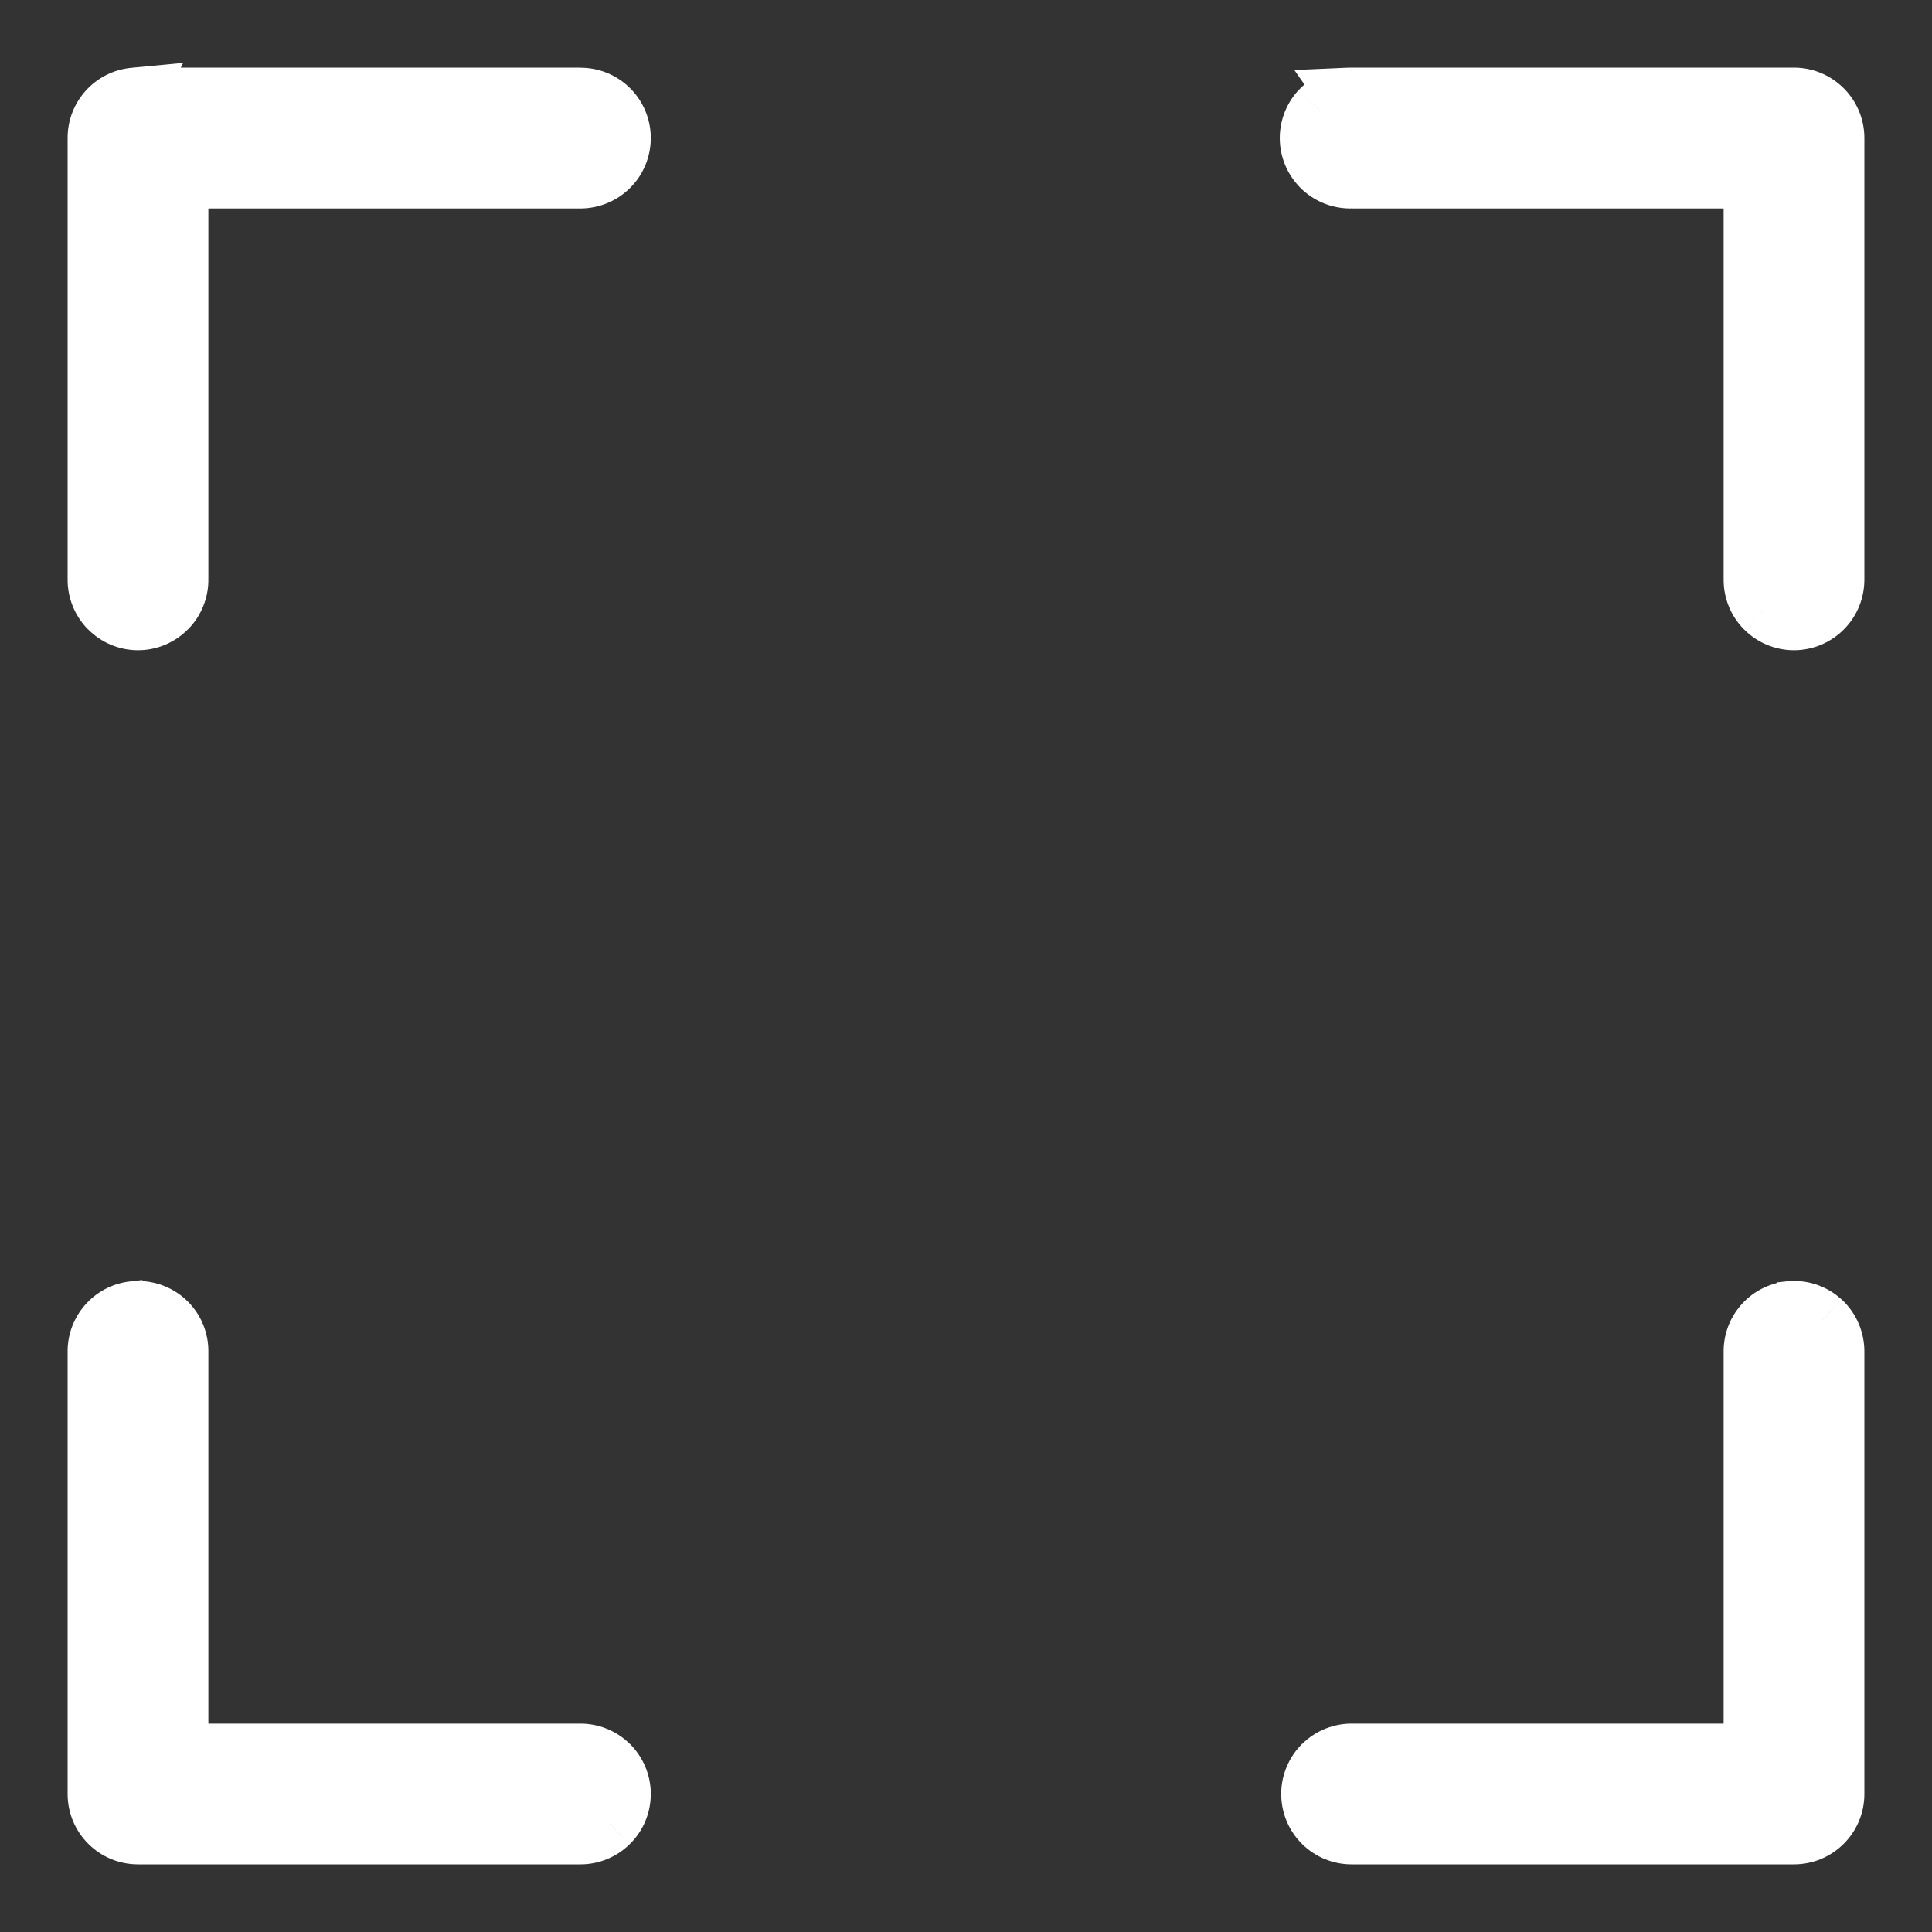
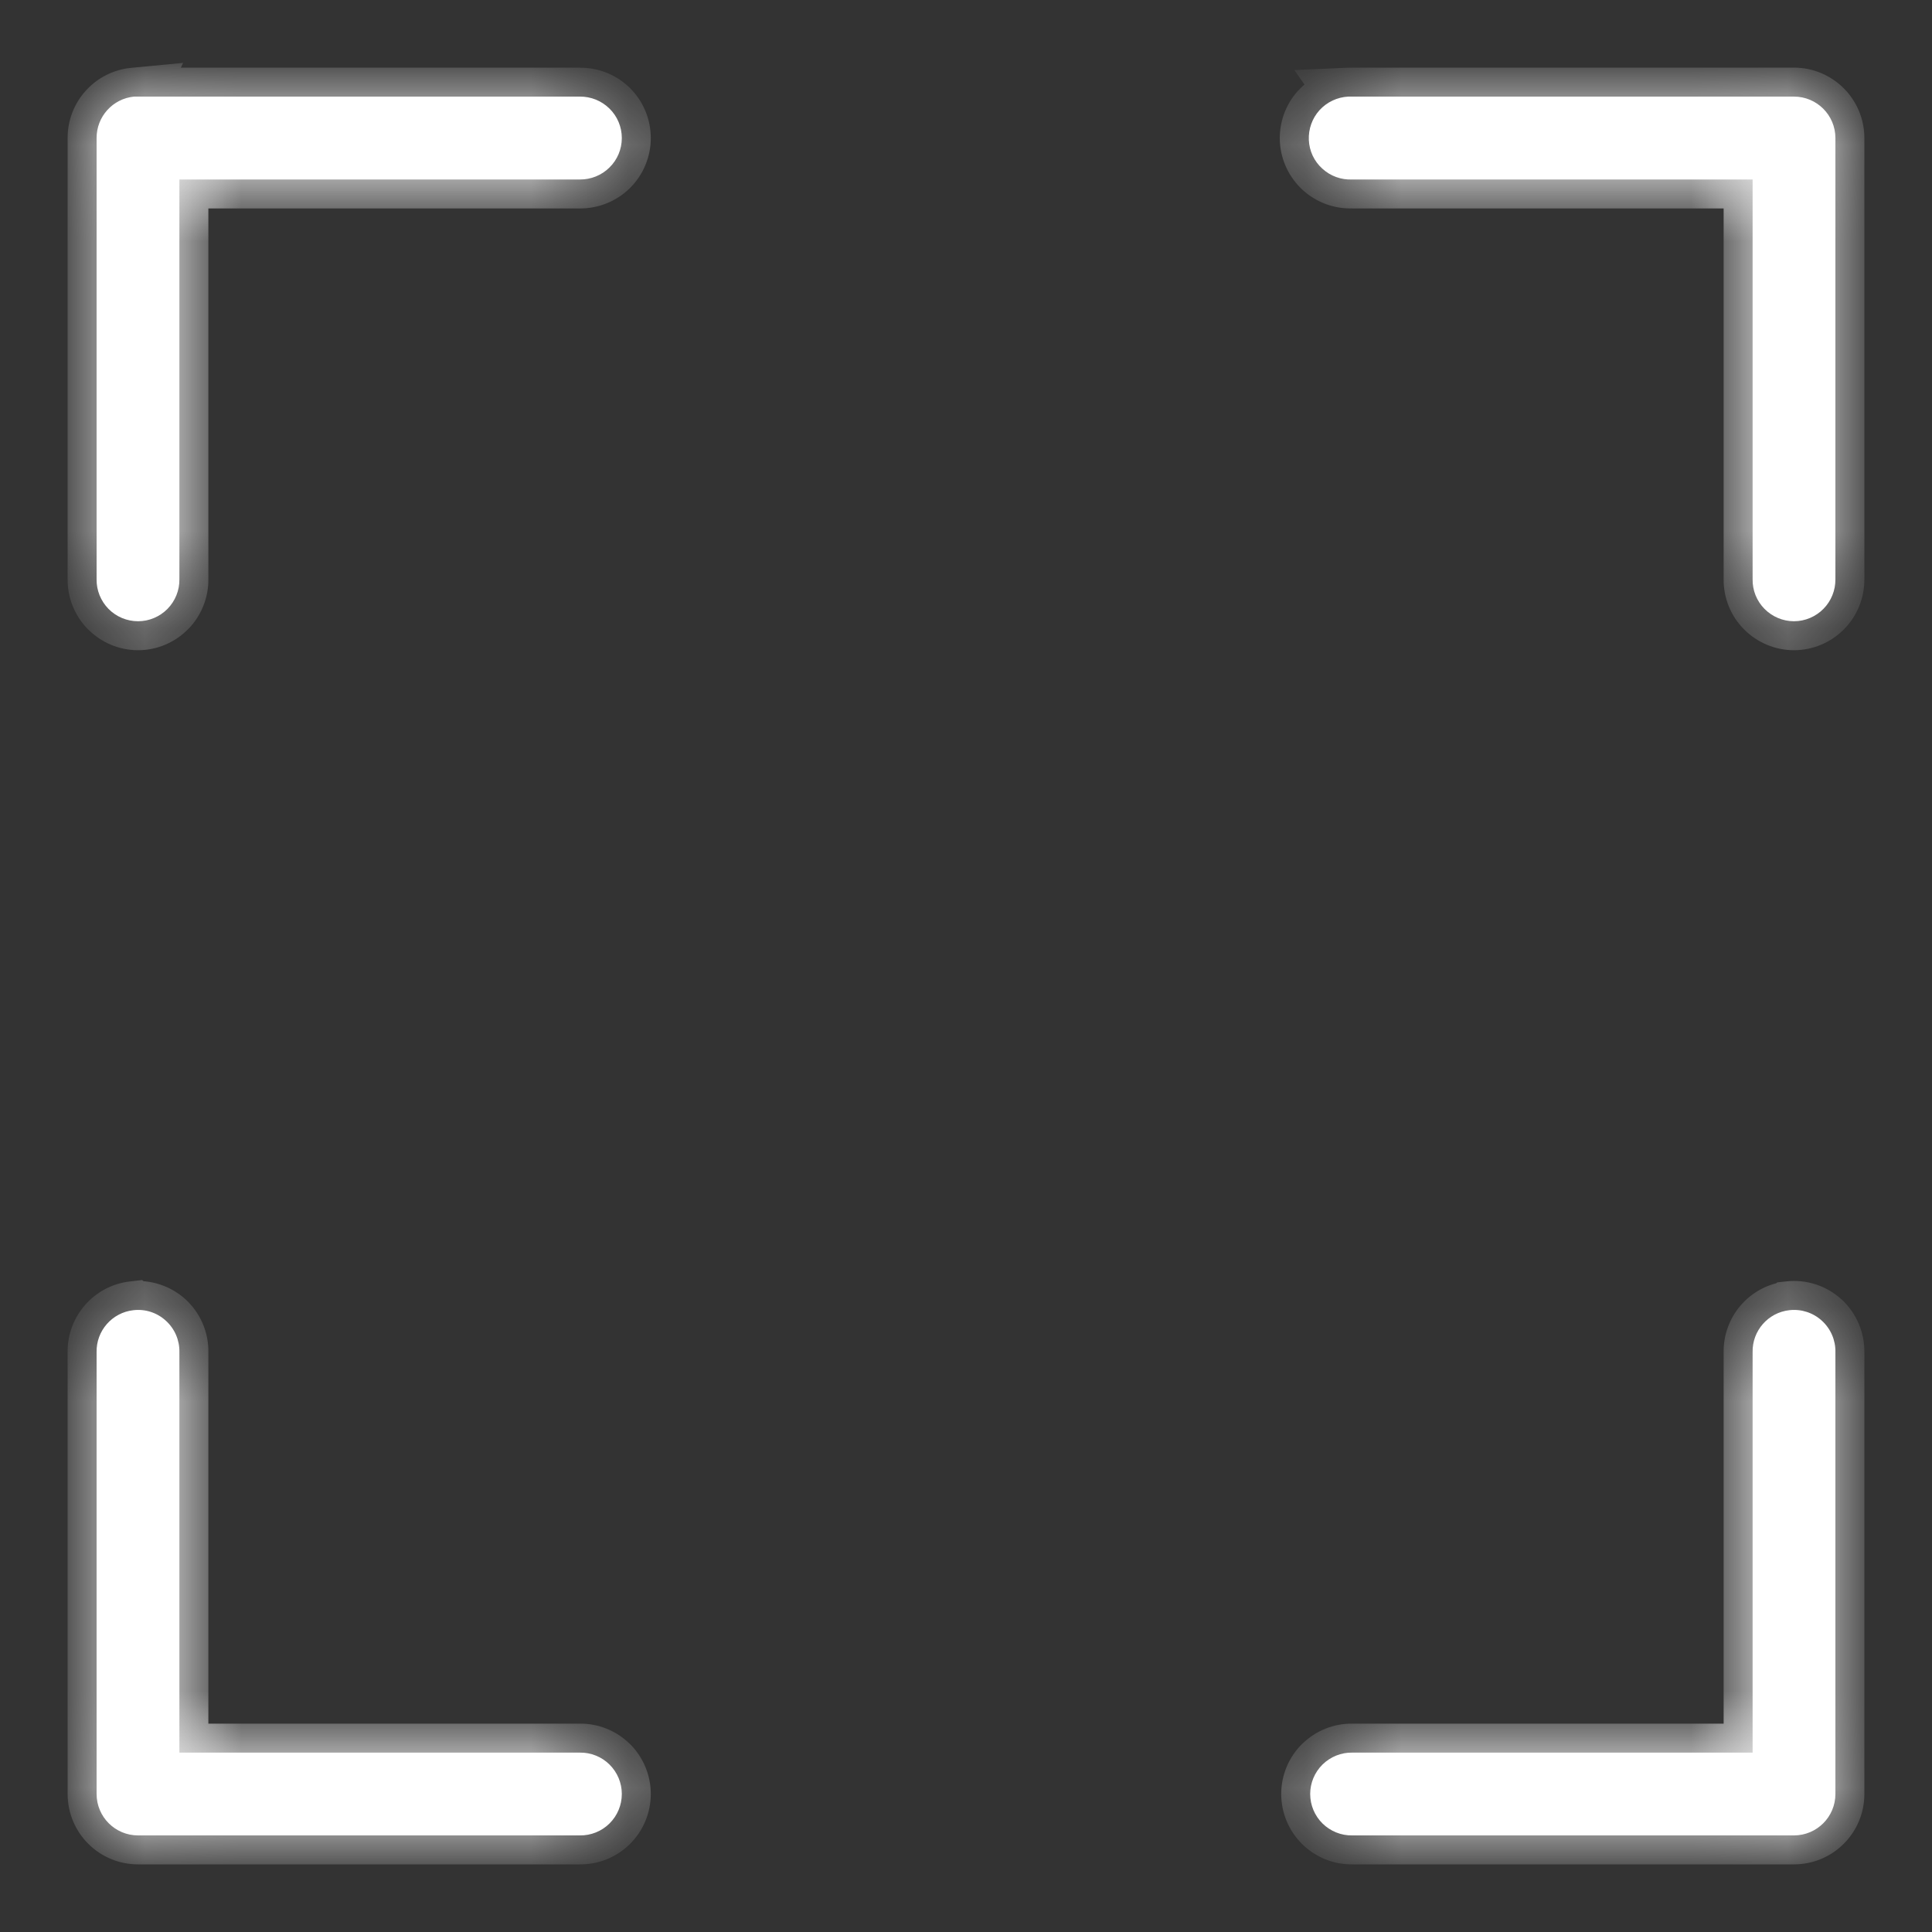
<svg xmlns="http://www.w3.org/2000/svg" width="20" height="20" viewBox="0 0 20 20" fill="none">
  <rect x="0" y="0" width="20" height="20" fill="#333333" stroke="none" />
  <mask id="path-1-outside-1_209_5459" maskUnits="userSpaceOnUse" x="0" y="0" width="20" height="20" fill="black">
-     <rect fill="white" width="20" height="20" />
    <path d="M1.388 1C1.168 1.021 0.999 1.207 1 1.429V5.996C0.998 6.111 1.043 6.221 1.123 6.303C1.204 6.385 1.314 6.431 1.429 6.431C1.543 6.431 1.653 6.385 1.734 6.303C1.814 6.221 1.859 6.111 1.857 5.996V1.858H6.002C6.117 1.859 6.227 1.815 6.309 1.734C6.391 1.654 6.437 1.544 6.437 1.429C6.437 1.314 6.391 1.204 6.309 1.124C6.227 1.043 6.117 0.999 6.002 1H1.429C1.415 1 1.402 1 1.388 1L1.388 1ZM13.957 1C13.844 1.006 13.737 1.056 13.66 1.14C13.584 1.224 13.544 1.335 13.549 1.449C13.554 1.563 13.604 1.67 13.689 1.746C13.773 1.823 13.884 1.863 13.998 1.858H18.143V5.996C18.141 6.111 18.185 6.221 18.266 6.303C18.346 6.384 18.456 6.431 18.571 6.431C18.686 6.431 18.796 6.384 18.876 6.303C18.957 6.221 19.001 6.111 19 5.996V1.429C19 1.192 18.808 1 18.571 1H13.998C13.984 1 13.971 1 13.957 1L13.957 1ZM1.382 13.563C1.161 13.587 0.995 13.776 1 13.998V18.571C1 18.808 1.192 19 1.429 19H6.002C6.117 19.002 6.228 18.957 6.309 18.877C6.391 18.796 6.437 18.686 6.437 18.571C6.437 18.457 6.391 18.347 6.309 18.266C6.228 18.186 6.117 18.141 6.002 18.143H1.857V13.998C1.86 13.875 1.809 13.756 1.718 13.673C1.627 13.589 1.505 13.549 1.382 13.563L1.382 13.563ZM18.524 13.563C18.304 13.587 18.138 13.776 18.143 13.998V18.143H13.998C13.883 18.141 13.773 18.186 13.691 18.266C13.609 18.347 13.563 18.457 13.563 18.571C13.563 18.686 13.609 18.796 13.691 18.877C13.773 18.957 13.883 19.002 13.998 19H18.571C18.808 19 19 18.808 19 18.571V13.998C19.003 13.875 18.952 13.756 18.861 13.673C18.77 13.589 18.647 13.549 18.524 13.563L18.524 13.563Z" />
  </mask>
  <path d="M1.388 1C1.168 1.021 0.999 1.207 1 1.429V5.996C0.998 6.111 1.043 6.221 1.123 6.303C1.204 6.385 1.314 6.431 1.429 6.431C1.543 6.431 1.653 6.385 1.734 6.303C1.814 6.221 1.859 6.111 1.857 5.996V1.858H6.002C6.117 1.859 6.227 1.815 6.309 1.734C6.391 1.654 6.437 1.544 6.437 1.429C6.437 1.314 6.391 1.204 6.309 1.124C6.227 1.043 6.117 0.999 6.002 1H1.429C1.415 1 1.402 1 1.388 1L1.388 1ZM13.957 1C13.844 1.006 13.737 1.056 13.66 1.14C13.584 1.224 13.544 1.335 13.549 1.449C13.554 1.563 13.604 1.67 13.689 1.746C13.773 1.823 13.884 1.863 13.998 1.858H18.143V5.996C18.141 6.111 18.185 6.221 18.266 6.303C18.346 6.384 18.456 6.431 18.571 6.431C18.686 6.431 18.796 6.384 18.876 6.303C18.957 6.221 19.001 6.111 19 5.996V1.429C19 1.192 18.808 1 18.571 1H13.998C13.984 1 13.971 1 13.957 1L13.957 1ZM1.382 13.563C1.161 13.587 0.995 13.776 1 13.998V18.571C1 18.808 1.192 19 1.429 19H6.002C6.117 19.002 6.228 18.957 6.309 18.877C6.391 18.796 6.437 18.686 6.437 18.571C6.437 18.457 6.391 18.347 6.309 18.266C6.228 18.186 6.117 18.141 6.002 18.143H1.857V13.998C1.86 13.875 1.809 13.756 1.718 13.673C1.627 13.589 1.505 13.549 1.382 13.563L1.382 13.563ZM18.524 13.563C18.304 13.587 18.138 13.776 18.143 13.998V18.143H13.998C13.883 18.141 13.773 18.186 13.691 18.266C13.609 18.347 13.563 18.457 13.563 18.571C13.563 18.686 13.609 18.796 13.691 18.877C13.773 18.957 13.883 19.002 13.998 19H18.571C18.808 19 19 18.808 19 18.571V13.998C19.003 13.875 18.952 13.756 18.861 13.673C18.77 13.589 18.647 13.549 18.524 13.563L18.524 13.563Z" fill="white" />
  <path d="M1.388 1L1.657 1.134L1.896 0.651L1.36 0.702L1.388 1ZM1 1.429H1.3L1.3 1.428L1 1.429ZM1 5.996L1.3 6V5.996H1ZM1.123 6.303L1.337 6.092L1.337 6.092L1.123 6.303ZM1.734 6.303L1.52 6.092L1.52 6.092L1.734 6.303ZM1.857 5.996H1.557L1.557 6L1.857 5.996ZM1.857 1.858V1.558H1.557V1.858H1.857ZM6.002 1.858L6.006 1.558H6.002V1.858ZM6.309 1.734L6.098 1.521L6.098 1.521L6.309 1.734ZM6.309 1.124L6.098 1.337L6.098 1.337L6.309 1.124ZM6.002 1V1.301L6.006 1.3L6.002 1ZM1.429 1L1.415 1.3H1.429V1ZM1.388 1L1.12 0.867L0.894 1.323L1.402 1.3L1.388 1ZM13.957 1L13.971 1.3L14.516 1.275L14.203 0.829L13.957 1ZM13.66 1.14L13.439 0.938L13.438 0.938L13.66 1.14ZM13.549 1.449L13.249 1.463L13.249 1.463L13.549 1.449ZM13.689 1.746L13.487 1.968L13.487 1.968L13.689 1.746ZM13.998 1.858V1.558H13.991L13.983 1.558L13.998 1.858ZM18.143 1.858H18.443V1.558H18.143V1.858ZM18.143 5.996L18.443 6V5.996H18.143ZM18.266 6.303L18.48 6.092L18.479 6.092L18.266 6.303ZM18.876 6.303L18.663 6.092L18.663 6.092L18.876 6.303ZM19 5.996H18.7L18.7 6L19 5.996ZM13.998 1L13.984 1.3H13.998V1ZM13.957 1L13.944 0.701L13.399 0.725L13.712 1.172L13.957 1ZM1.382 13.563L1.568 13.327L1.471 13.251L1.349 13.265L1.382 13.563ZM1 13.998H1.3L1.3 13.992L1 13.998ZM6.002 19L6.006 18.7H6.002V19ZM6.309 18.877L6.099 18.663L6.098 18.663L6.309 18.877ZM6.309 18.266L6.098 18.48L6.099 18.48L6.309 18.266ZM6.002 18.143V18.443L6.006 18.443L6.002 18.143ZM1.857 18.143H1.557V18.443H1.857V18.143ZM1.857 13.998L1.557 13.992V13.998H1.857ZM1.718 13.673L1.921 13.451L1.921 13.451L1.718 13.673ZM1.382 13.563L1.196 13.798L1.293 13.874L1.415 13.861L1.382 13.563ZM18.524 13.563L18.557 13.861L18.651 13.851L18.722 13.789L18.524 13.563ZM18.143 13.998H18.443L18.443 13.992L18.143 13.998ZM18.143 18.143V18.443H18.443V18.143H18.143ZM13.998 18.143L13.994 18.443H13.998V18.143ZM13.691 18.266L13.902 18.48L13.902 18.48L13.691 18.266ZM13.691 18.877L13.902 18.663L13.902 18.663L13.691 18.877ZM13.998 19V18.7L13.994 18.7L13.998 19ZM19 13.998L18.7 13.992V13.998H19ZM18.861 13.673L19.064 13.451L19.063 13.451L18.861 13.673ZM18.524 13.563L18.491 13.265L18.398 13.275L18.327 13.337L18.524 13.563ZM1.36 0.702C0.985 0.737 0.698 1.053 0.7 1.43L1.3 1.428C1.3 1.361 1.35 1.305 1.416 1.299L1.36 0.702ZM0.7 1.429V5.996H1.3V1.429H0.7ZM0.7 5.992C0.697 6.186 0.773 6.375 0.91 6.514L1.337 6.092C1.313 6.068 1.3 6.035 1.3 6L0.7 5.992ZM0.91 6.513C1.047 6.652 1.233 6.731 1.429 6.731V6.131C1.394 6.131 1.361 6.117 1.337 6.092L0.91 6.513ZM1.429 6.731C1.624 6.731 1.811 6.652 1.947 6.513L1.52 6.092C1.496 6.117 1.463 6.131 1.429 6.131V6.731ZM1.947 6.514C2.084 6.375 2.16 6.186 2.157 5.992L1.557 6C1.558 6.035 1.544 6.068 1.52 6.092L1.947 6.514ZM2.157 5.996V1.858H1.557V5.996H2.157ZM1.857 2.158H6.002V1.558H1.857V2.158ZM5.998 2.158C6.193 2.16 6.381 2.085 6.52 1.948L6.098 1.521C6.074 1.545 6.041 1.558 6.006 1.558L5.998 2.158ZM6.52 1.948C6.659 1.811 6.737 1.624 6.737 1.429H6.137C6.137 1.464 6.123 1.496 6.098 1.521L6.52 1.948ZM6.737 1.429C6.737 1.234 6.659 1.047 6.52 0.91L6.098 1.337C6.123 1.362 6.137 1.394 6.137 1.429H6.737ZM6.52 0.91C6.381 0.773 6.193 0.698 5.998 0.701L6.006 1.3C6.041 1.3 6.074 1.313 6.098 1.337L6.52 0.91ZM6.002 0.7H1.429V1.3H6.002V0.7ZM1.442 0.701C1.42 0.7 1.397 0.7 1.375 0.701L1.402 1.3C1.406 1.3 1.411 1.3 1.415 1.3L1.442 0.701ZM1.657 1.134L1.657 1.134L1.12 0.867L1.12 0.867L1.657 1.134ZM13.944 0.701C13.75 0.71 13.569 0.795 13.439 0.938L13.882 1.342C13.905 1.317 13.937 1.302 13.971 1.3L13.944 0.701ZM13.438 0.938C13.308 1.081 13.24 1.27 13.249 1.463L13.849 1.435C13.847 1.401 13.859 1.367 13.882 1.342L13.438 0.938ZM13.249 1.463C13.258 1.656 13.344 1.838 13.487 1.968L13.891 1.525C13.865 1.501 13.85 1.469 13.848 1.435L13.249 1.463ZM13.487 1.968C13.63 2.098 13.819 2.166 14.012 2.157L13.983 1.558C13.949 1.56 13.916 1.547 13.89 1.524L13.487 1.968ZM13.998 2.158H18.143V1.558H13.998V2.158ZM17.843 1.858V5.996H18.443V1.858H17.843ZM17.843 5.992C17.84 6.186 17.915 6.375 18.052 6.513L18.479 6.092C18.455 6.068 18.442 6.035 18.442 6L17.843 5.992ZM18.052 6.513C18.189 6.652 18.376 6.731 18.571 6.731V6.131C18.537 6.131 18.504 6.117 18.48 6.092L18.052 6.513ZM18.571 6.731C18.766 6.731 18.953 6.652 19.09 6.513L18.663 6.092C18.638 6.117 18.605 6.131 18.571 6.131V6.731ZM19.09 6.513C19.227 6.375 19.302 6.186 19.3 5.992L18.7 6C18.7 6.035 18.687 6.068 18.663 6.092L19.09 6.513ZM19.3 5.996V1.429H18.7V5.996H19.3ZM19.3 1.429C19.3 1.027 18.973 0.7 18.571 0.7V1.3C18.642 1.3 18.7 1.358 18.7 1.429H19.3ZM18.571 0.7H13.998V1.3H18.571V0.7ZM14.011 0.701C13.989 0.7 13.966 0.7 13.944 0.701L13.971 1.3C13.975 1.3 13.98 1.3 13.984 1.3L14.011 0.701ZM13.712 1.172L13.712 1.172L14.203 0.829L14.203 0.829L13.712 1.172ZM1.349 13.265C0.974 13.306 0.692 13.627 0.7 14.005L1.3 13.992C1.299 13.925 1.348 13.868 1.415 13.861L1.349 13.265ZM0.7 13.998V18.571H1.3V13.998H0.7ZM0.7 18.571C0.7 18.974 1.026 19.3 1.429 19.3V18.7C1.358 18.7 1.3 18.642 1.3 18.571H0.7ZM1.429 19.3H6.002V18.7H1.429V19.3ZM5.998 19.3C6.193 19.303 6.381 19.227 6.52 19.09L6.098 18.663C6.074 18.687 6.041 18.701 6.006 18.7L5.998 19.3ZM6.52 19.09C6.659 18.953 6.737 18.766 6.737 18.571H6.137C6.137 18.606 6.123 18.639 6.099 18.663L6.52 19.09ZM6.737 18.571C6.737 18.377 6.659 18.19 6.52 18.052L6.099 18.48C6.123 18.504 6.137 18.537 6.137 18.571H6.737ZM6.52 18.053C6.381 17.916 6.193 17.84 5.998 17.843L6.006 18.443C6.041 18.442 6.074 18.456 6.098 18.48L6.52 18.053ZM6.002 17.843H1.857V18.443H6.002V17.843ZM2.157 18.143V13.998H1.557V18.143H2.157ZM2.157 14.005C2.162 13.795 2.076 13.593 1.921 13.451L1.516 13.894C1.543 13.919 1.558 13.954 1.557 13.992L2.157 14.005ZM1.921 13.451C1.766 13.31 1.558 13.242 1.349 13.265L1.415 13.861C1.452 13.857 1.488 13.869 1.516 13.894L1.921 13.451ZM1.568 13.327L1.568 13.327L1.196 13.798L1.196 13.798L1.568 13.327ZM18.492 13.265C18.116 13.306 17.835 13.627 17.843 14.005L18.443 13.992C18.441 13.925 18.491 13.868 18.557 13.861L18.492 13.265ZM17.843 13.998V18.143H18.443V13.998H17.843ZM18.143 17.843H13.998V18.443H18.143V17.843ZM14.002 17.843C13.807 17.84 13.619 17.916 13.48 18.053L13.902 18.48C13.926 18.456 13.959 18.442 13.994 18.443L14.002 17.843ZM13.48 18.052C13.341 18.19 13.263 18.376 13.263 18.571H13.863C13.863 18.537 13.877 18.504 13.902 18.48L13.48 18.052ZM13.263 18.571C13.263 18.766 13.341 18.953 13.48 19.09L13.902 18.663C13.877 18.639 13.863 18.606 13.863 18.571H13.263ZM13.48 19.09C13.619 19.227 13.807 19.303 14.002 19.3L13.994 18.7C13.959 18.701 13.926 18.687 13.902 18.663L13.48 19.09ZM13.998 19.3H18.571V18.7H13.998V19.3ZM18.571 19.3C18.974 19.3 19.3 18.974 19.3 18.571H18.7C18.7 18.642 18.642 18.7 18.571 18.7V19.3ZM19.3 18.571V13.998H18.7V18.571H19.3ZM19.3 14.005C19.304 13.795 19.218 13.593 19.064 13.451L18.658 13.894C18.686 13.919 18.701 13.954 18.7 13.992L19.3 14.005ZM19.063 13.451C18.909 13.31 18.7 13.241 18.491 13.265L18.558 13.861C18.594 13.857 18.631 13.869 18.658 13.894L19.063 13.451ZM18.327 13.337L18.327 13.337L18.722 13.789L18.722 13.789L18.327 13.337Z" fill="white" mask="url(#path-1-outside-1_209_5459)" />
</svg>